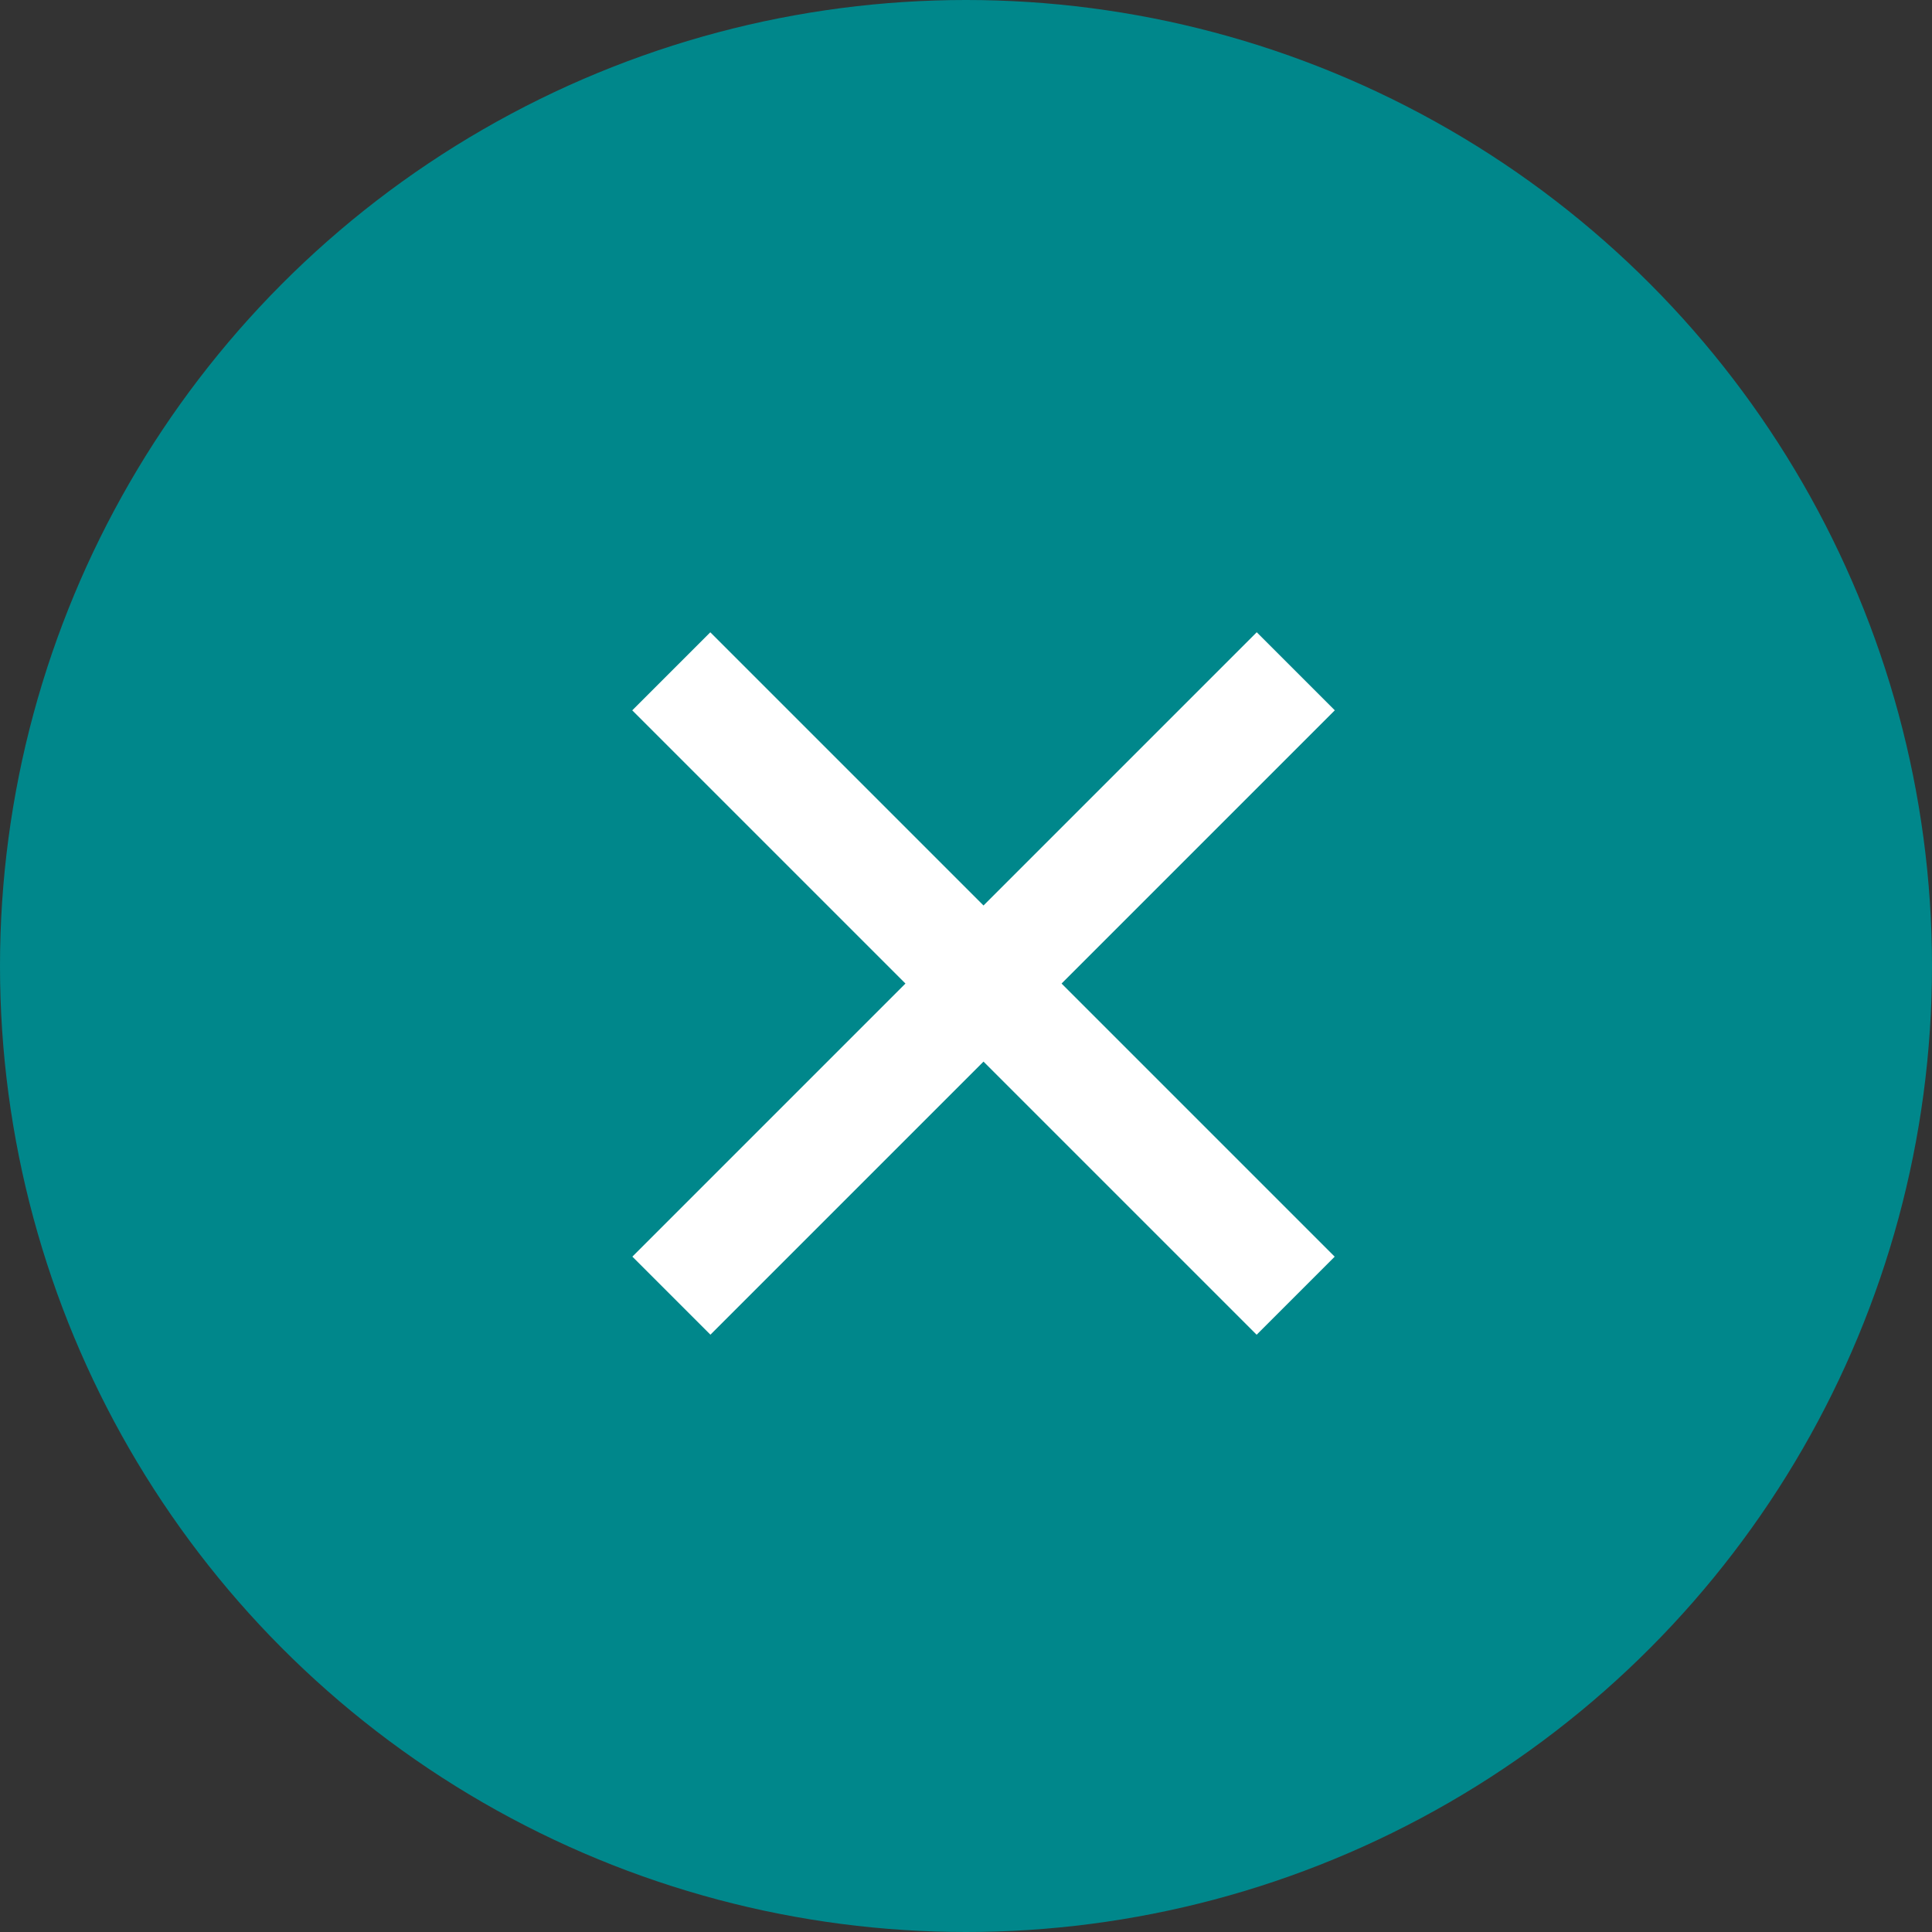
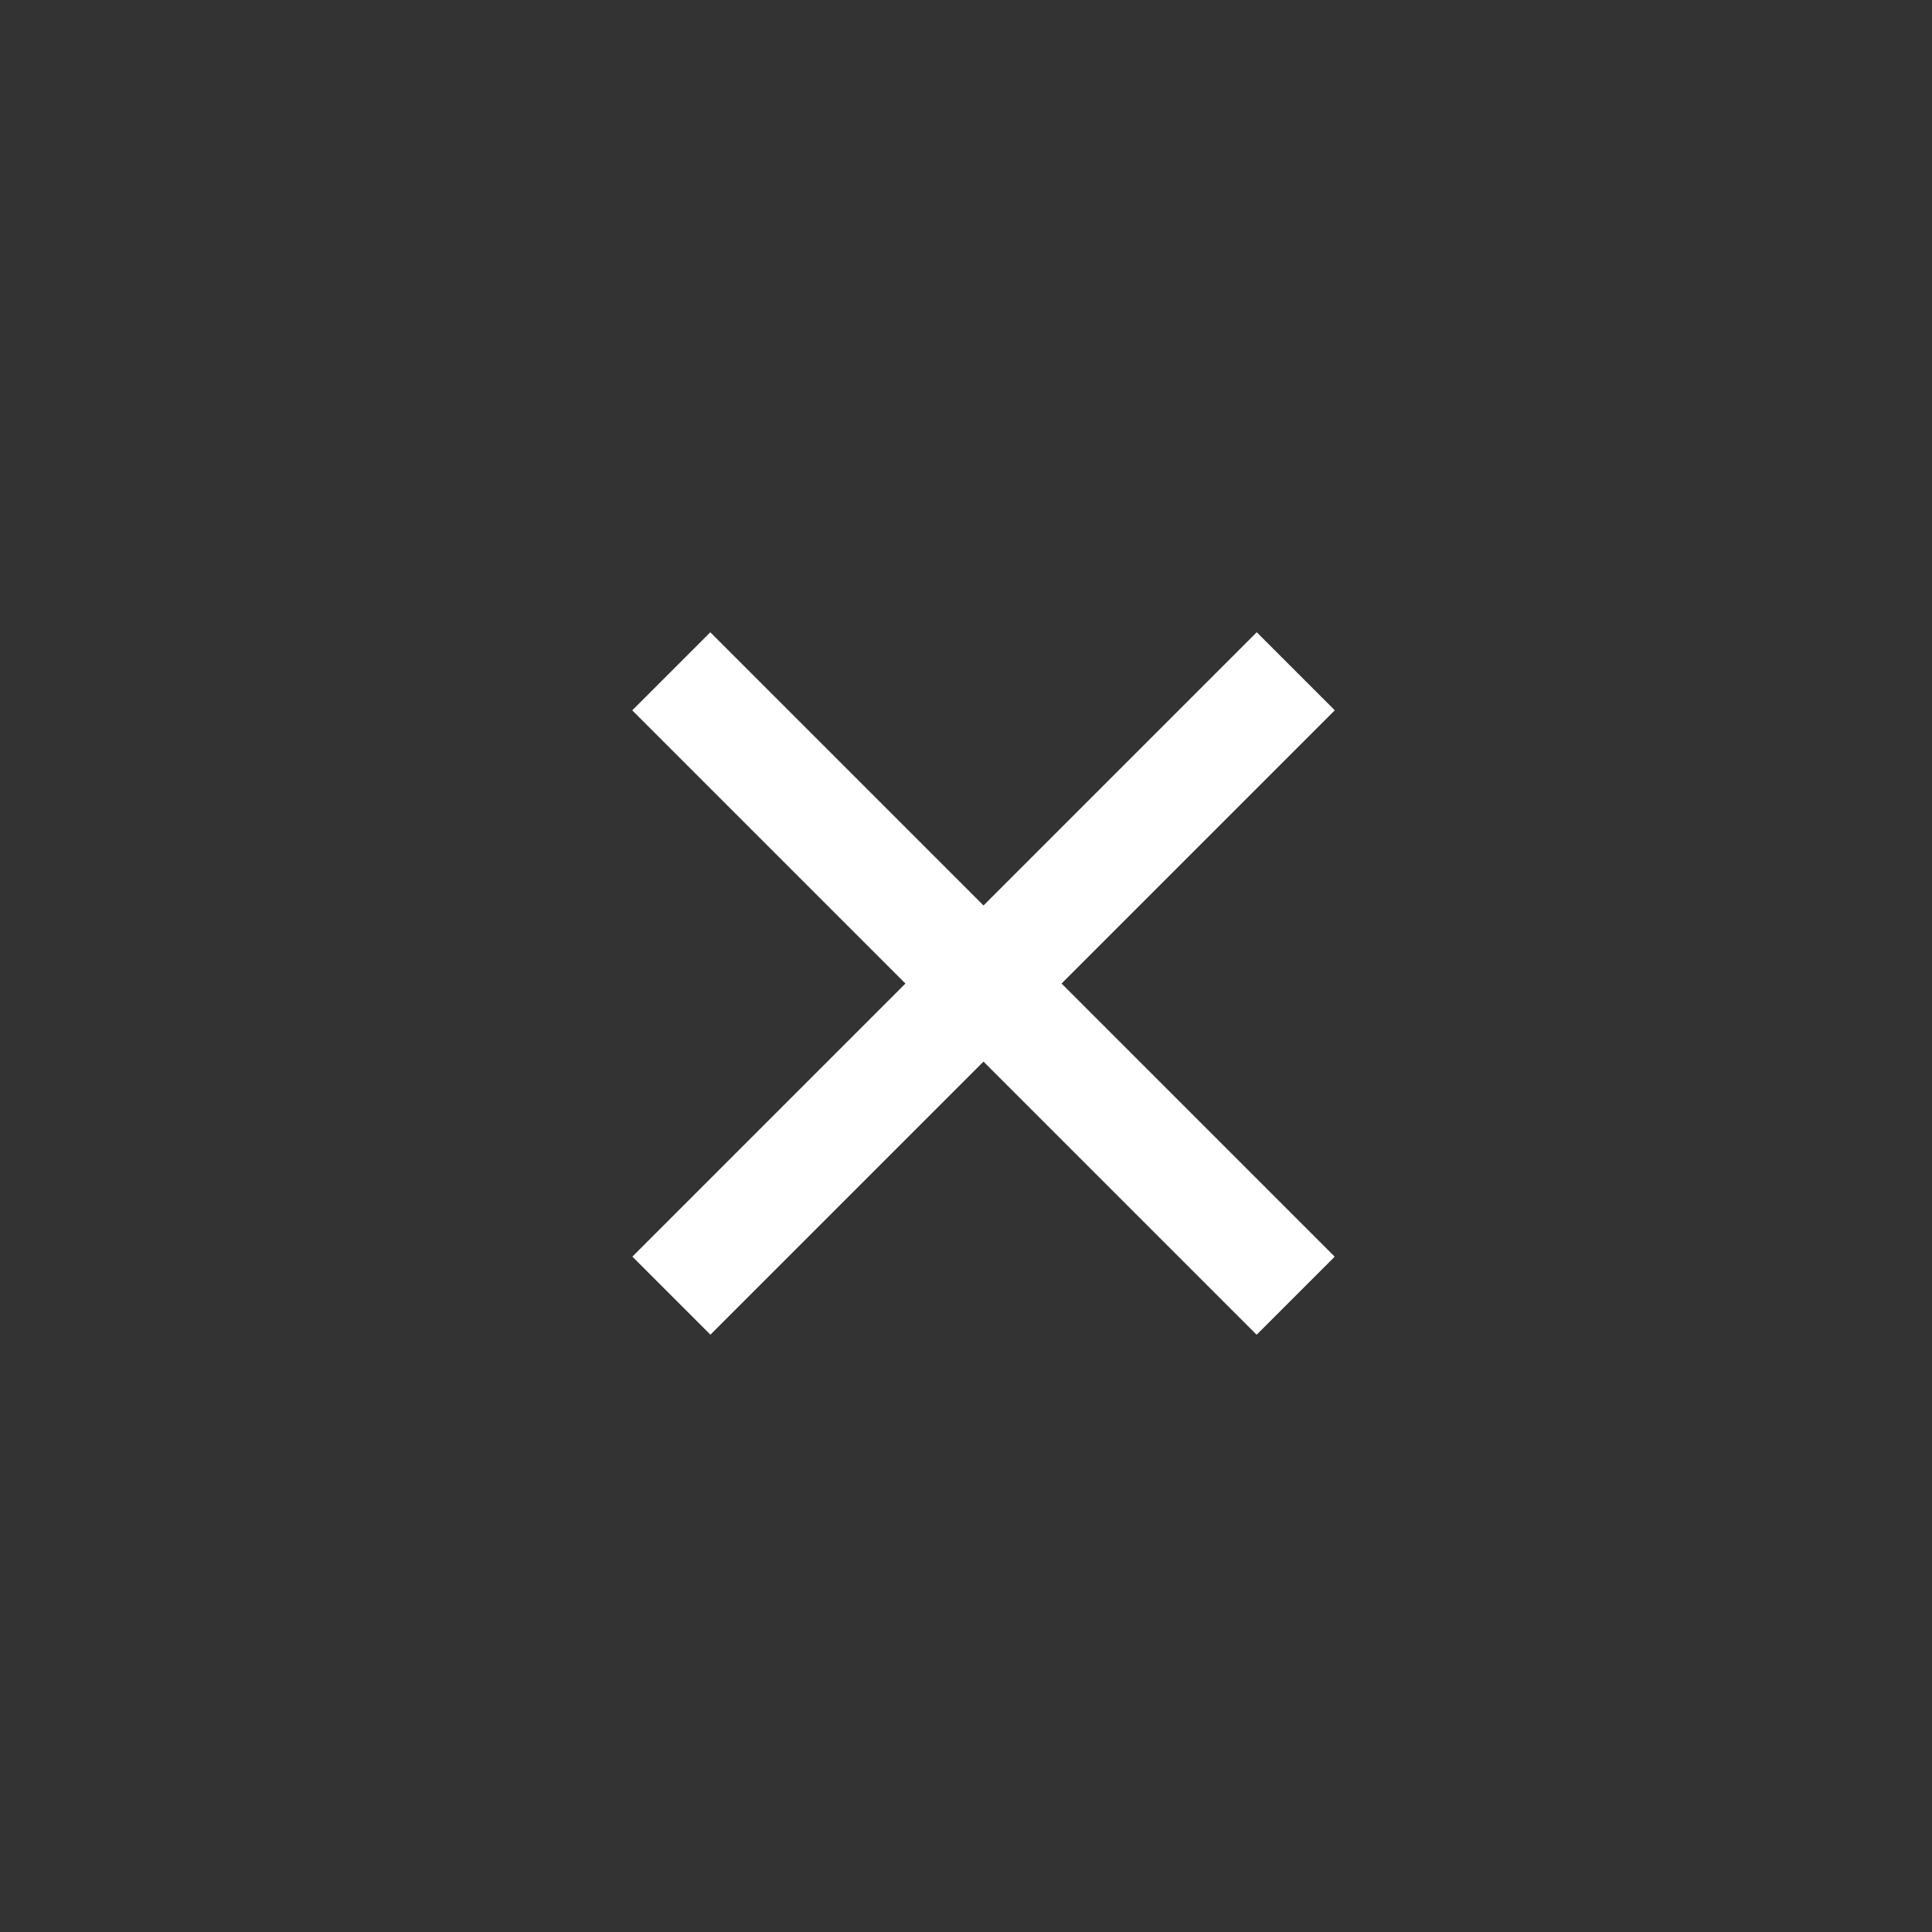
<svg xmlns="http://www.w3.org/2000/svg" height="55" viewBox="0 0 55 55" width="55">
  <rect x="0" y="0" width="55" height="55" fill="#333333" stroke="none" />
-   <circle cx="27.5" cy="27.5" fill="#00878b" r="27.5" />
  <g fill="#fff">
    <path d="m0 0h25.141v3.143h-25.141z" transform="matrix(.707 .707 -.707 .707 20.221 18)" />
    <path d="m0 0h25.141v3.143h-25.141z" transform="matrix(-.707 .707 -.707 -.707 37.999 20.221)" />
  </g>
</svg>